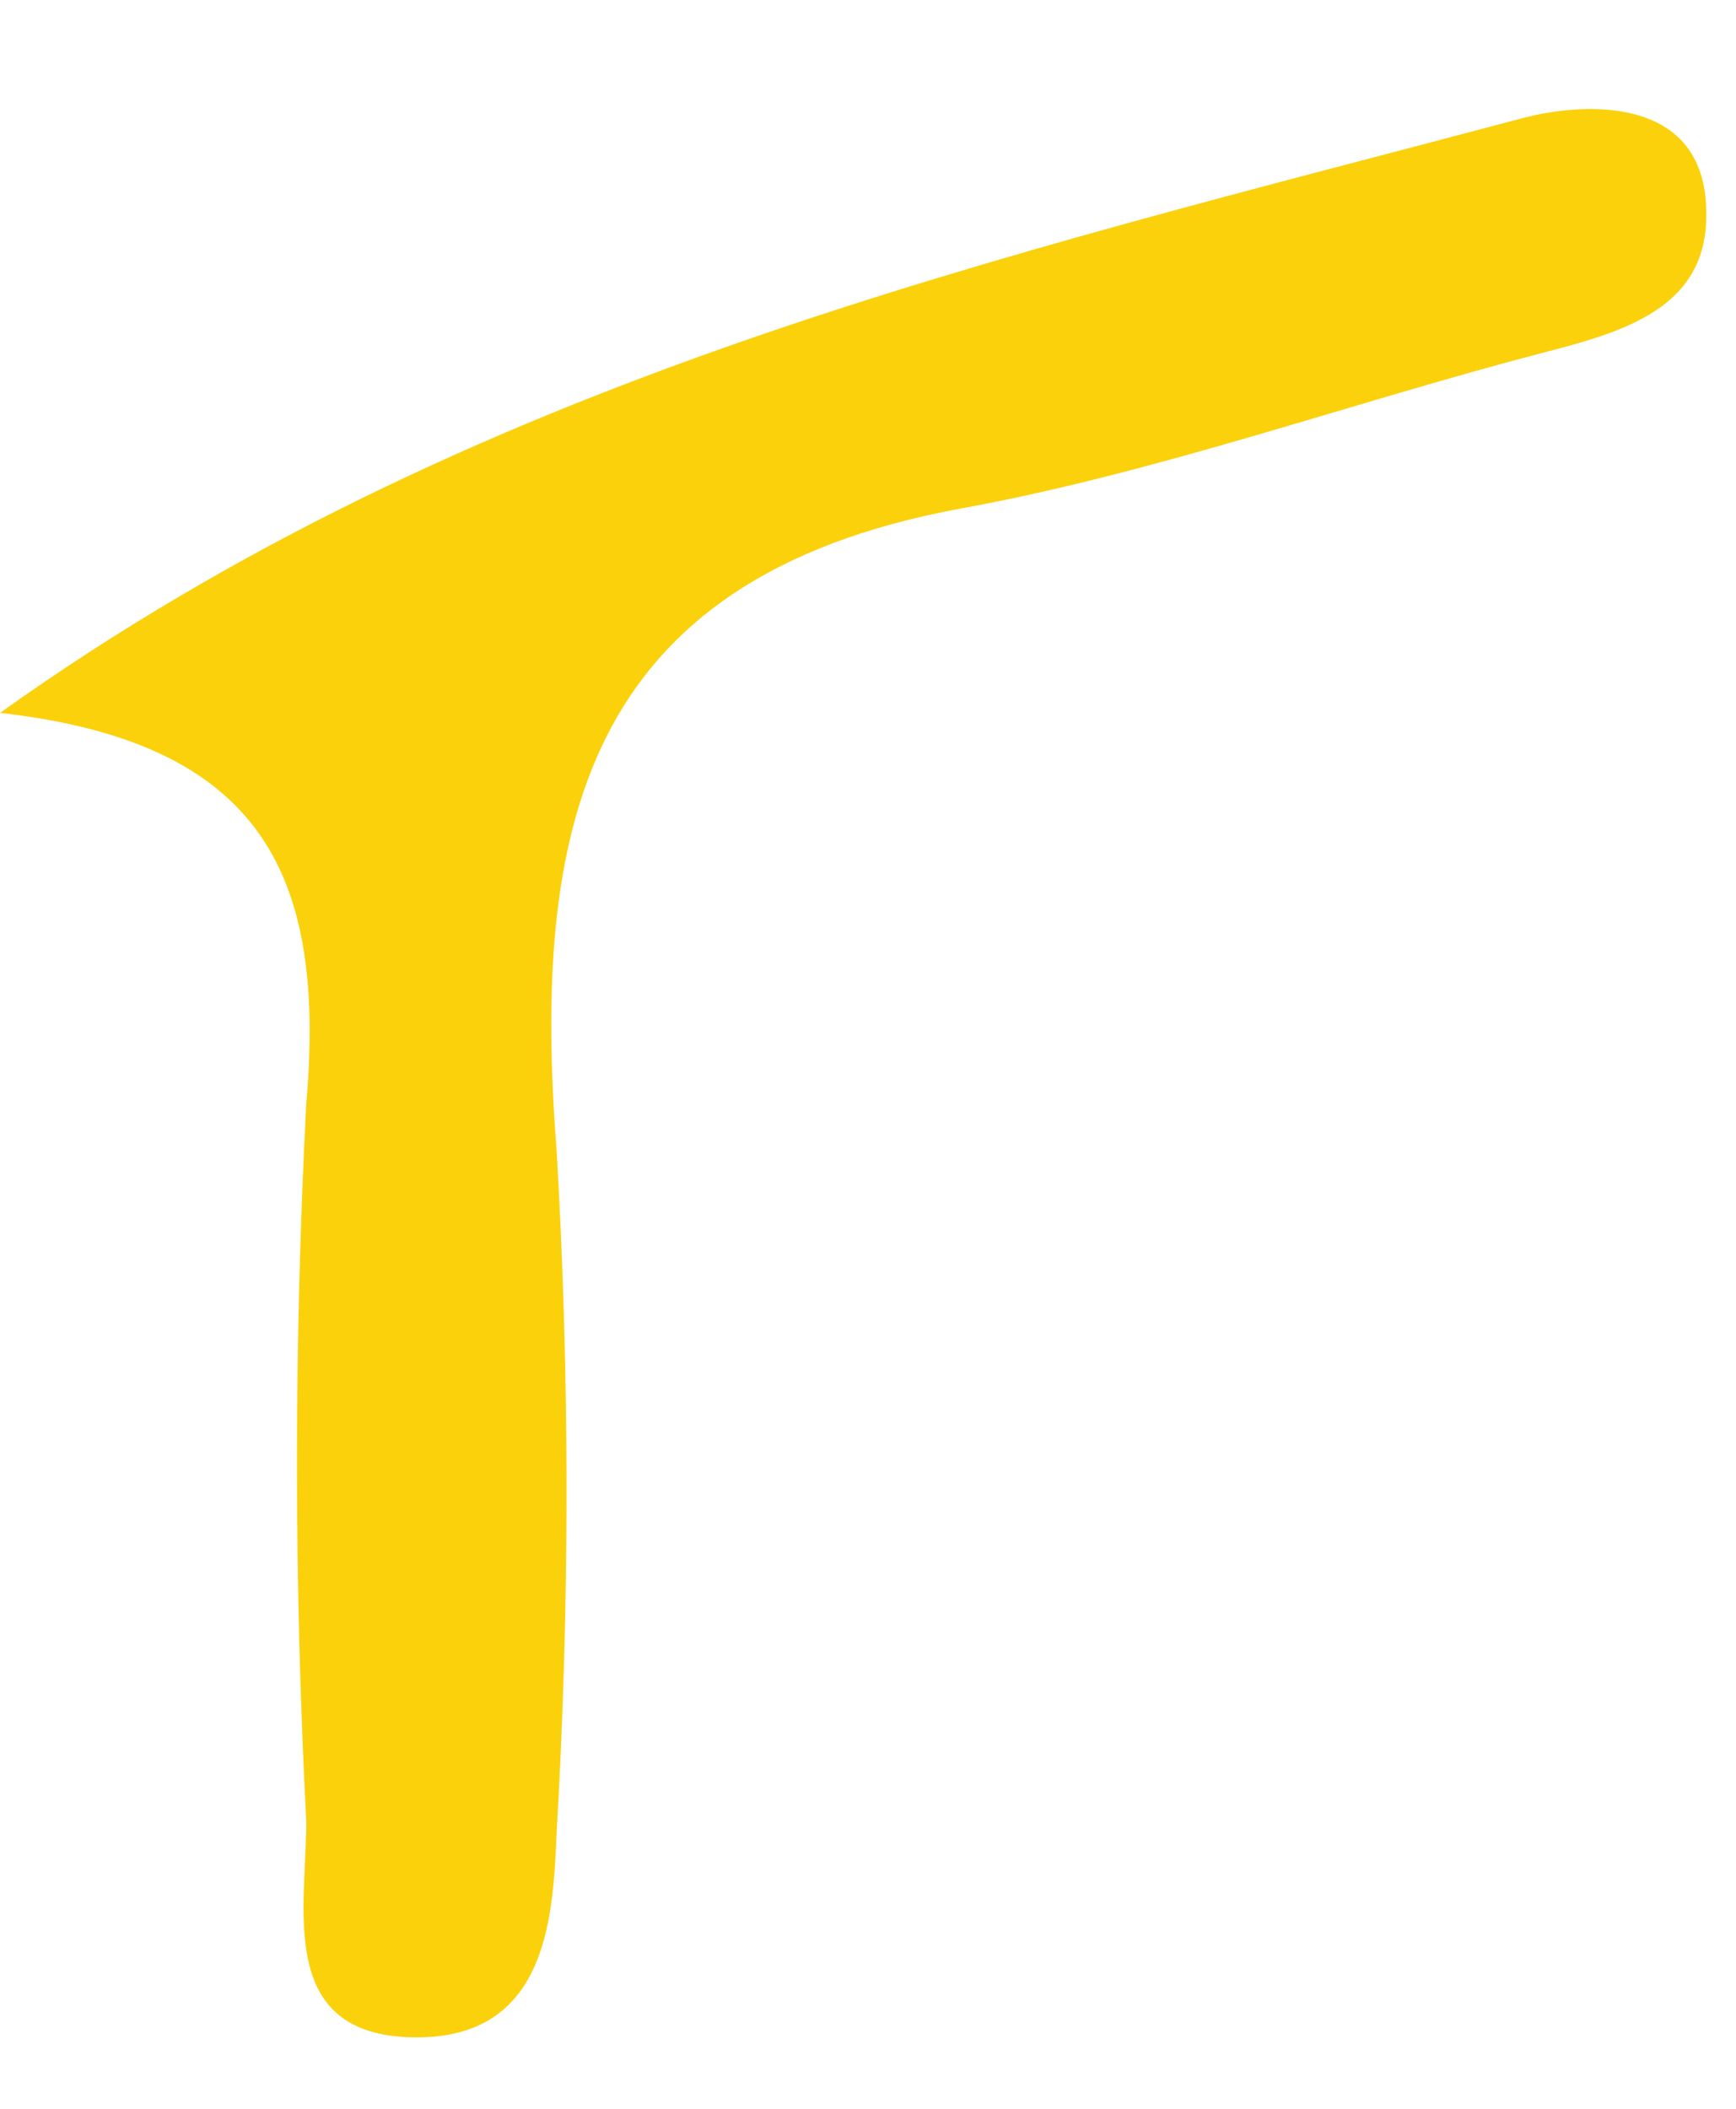
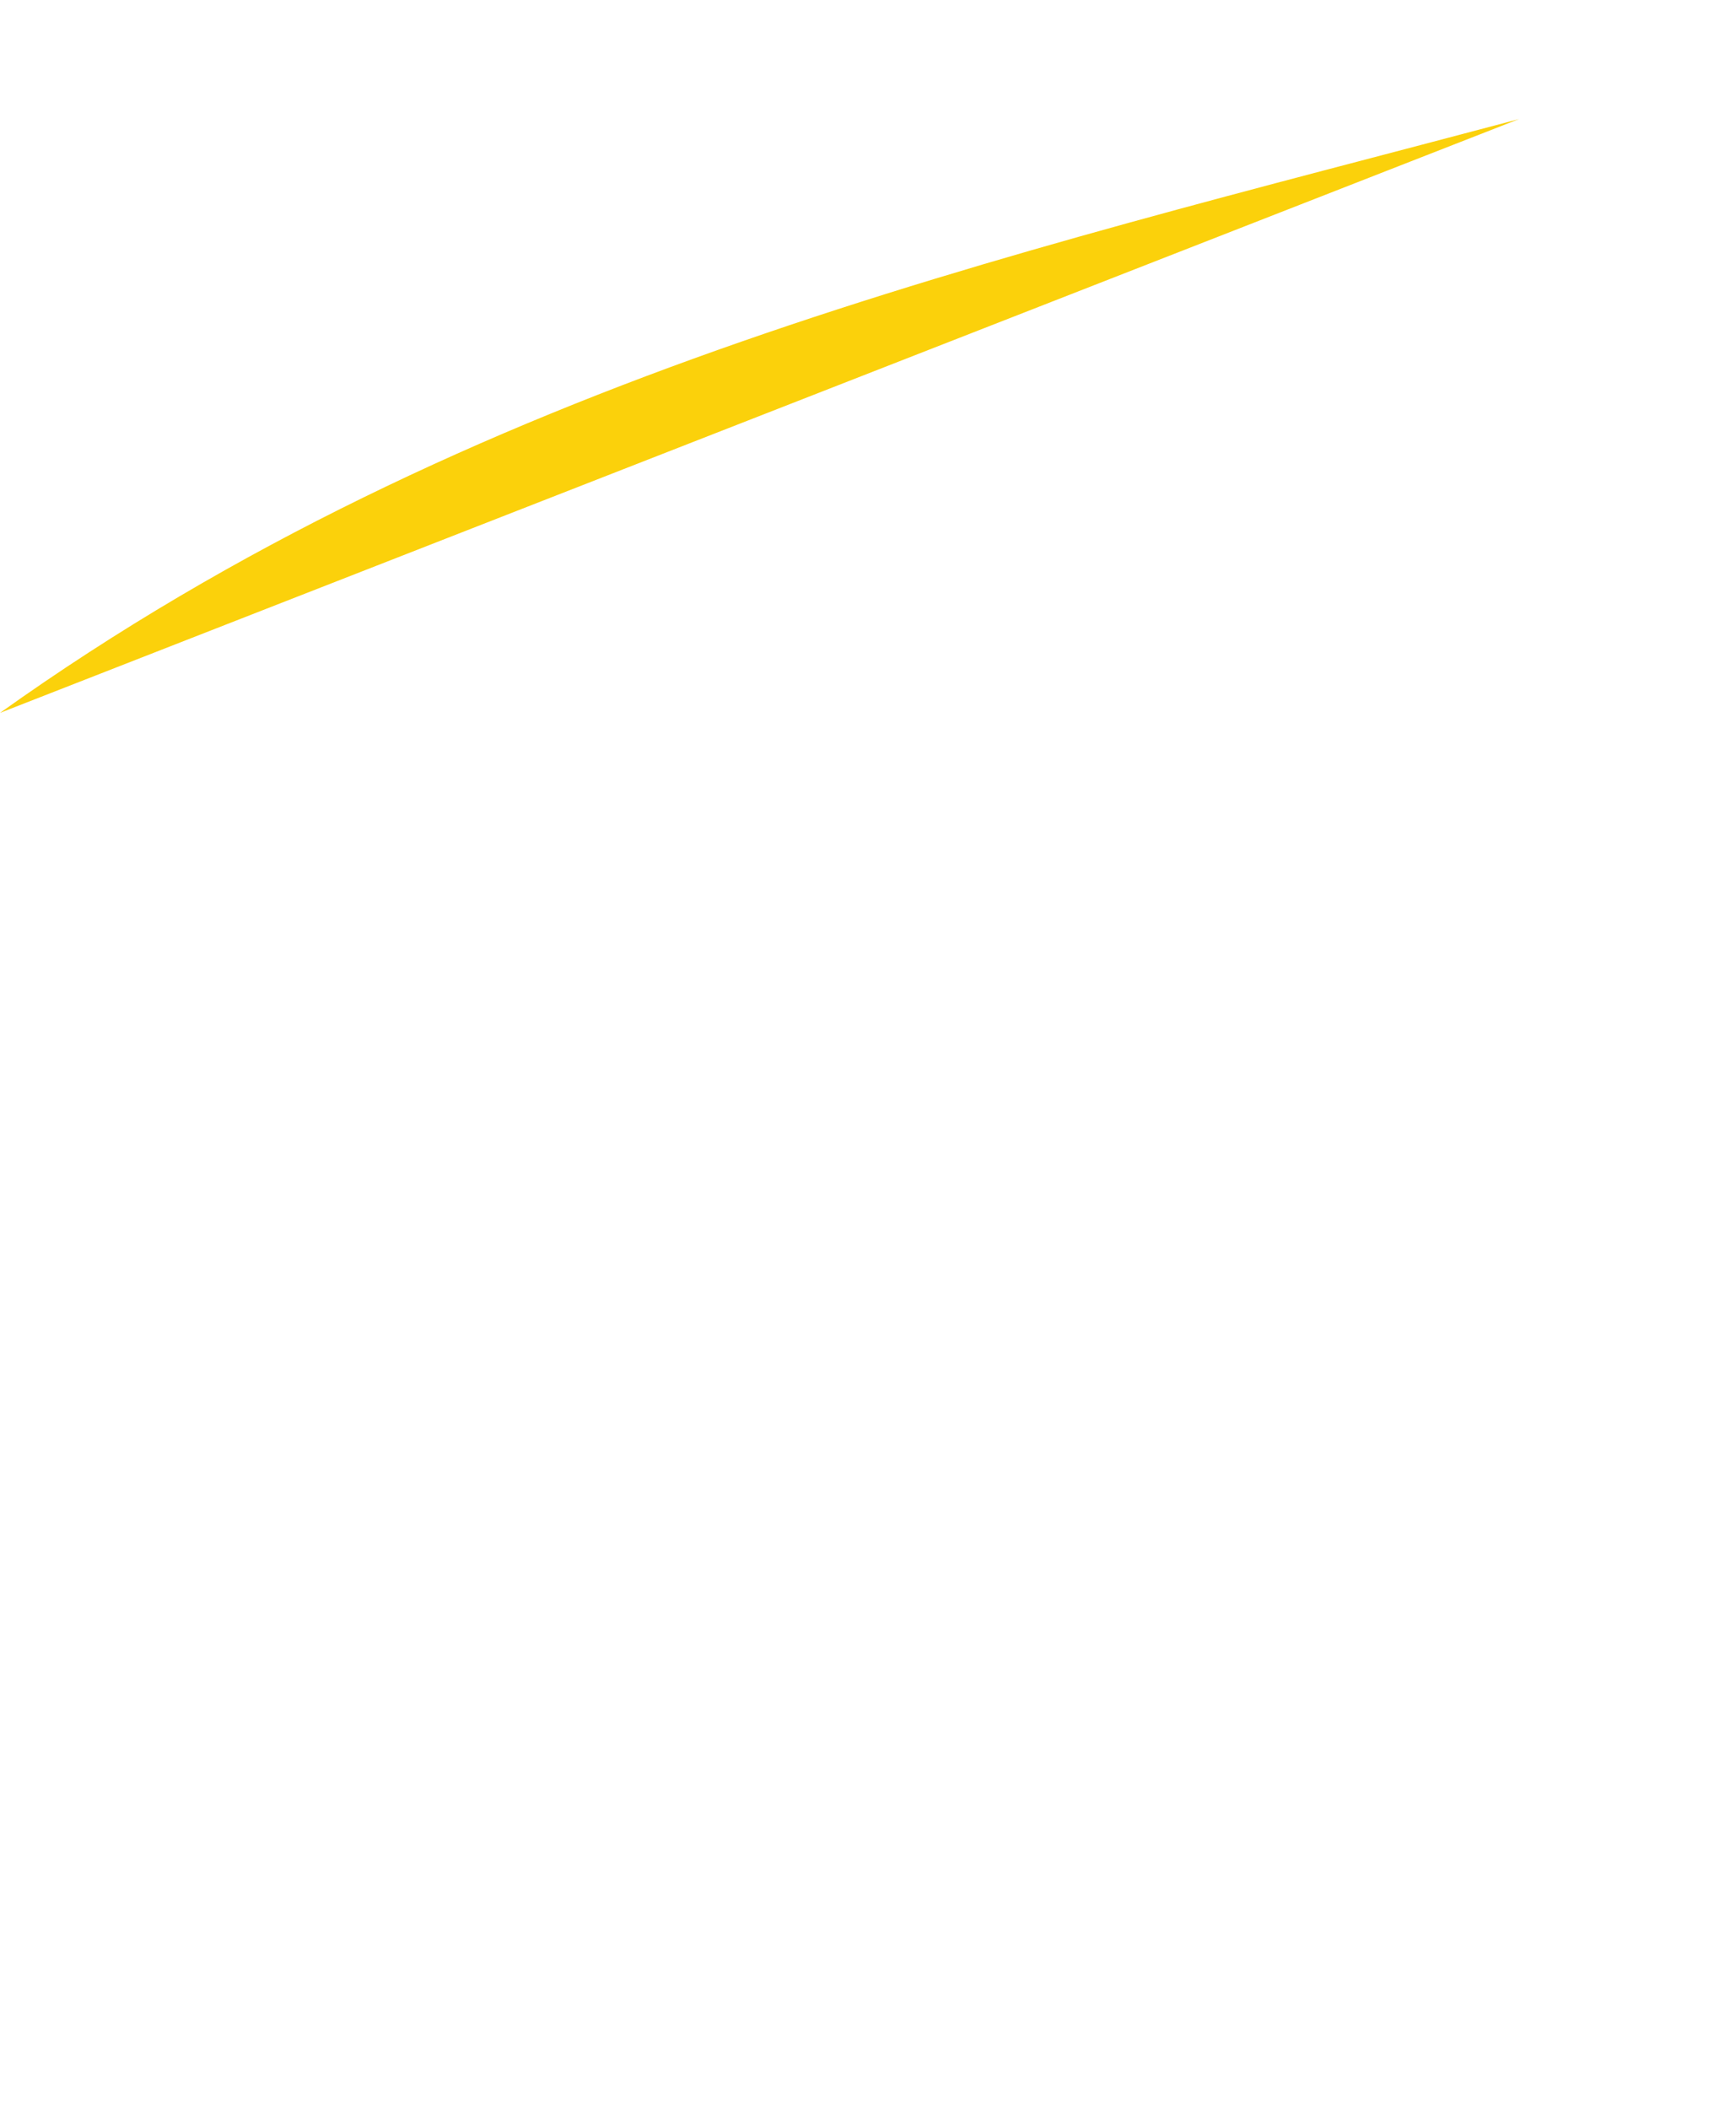
<svg xmlns="http://www.w3.org/2000/svg" width="14" height="17" fill="none">
-   <path fill-rule="evenodd" clip-rule="evenodd" d="M12.25.96C8.06 2.073 3.8 3.036 0 5.747c2.12.239 2.63 1.311 2.47 3.149-.1 1.928-.1 3.861 0 5.79 0 .705-.24 1.718.86 1.738 1.1.02 1.13-.993 1.16-1.669.105-1.82.105-3.643 0-5.462-.2-2.582.18-4.628 3.26-5.194 1.58-.288 3.12-.844 4.68-1.252.65-.168 1.35-.357 1.33-1.142-.01-.953-1.01-.884-1.51-.745Z" fill="#FBD10B" />
+   <path fill-rule="evenodd" clip-rule="evenodd" d="M12.25.96C8.06 2.073 3.8 3.036 0 5.747Z" fill="#FBD10B" />
</svg>